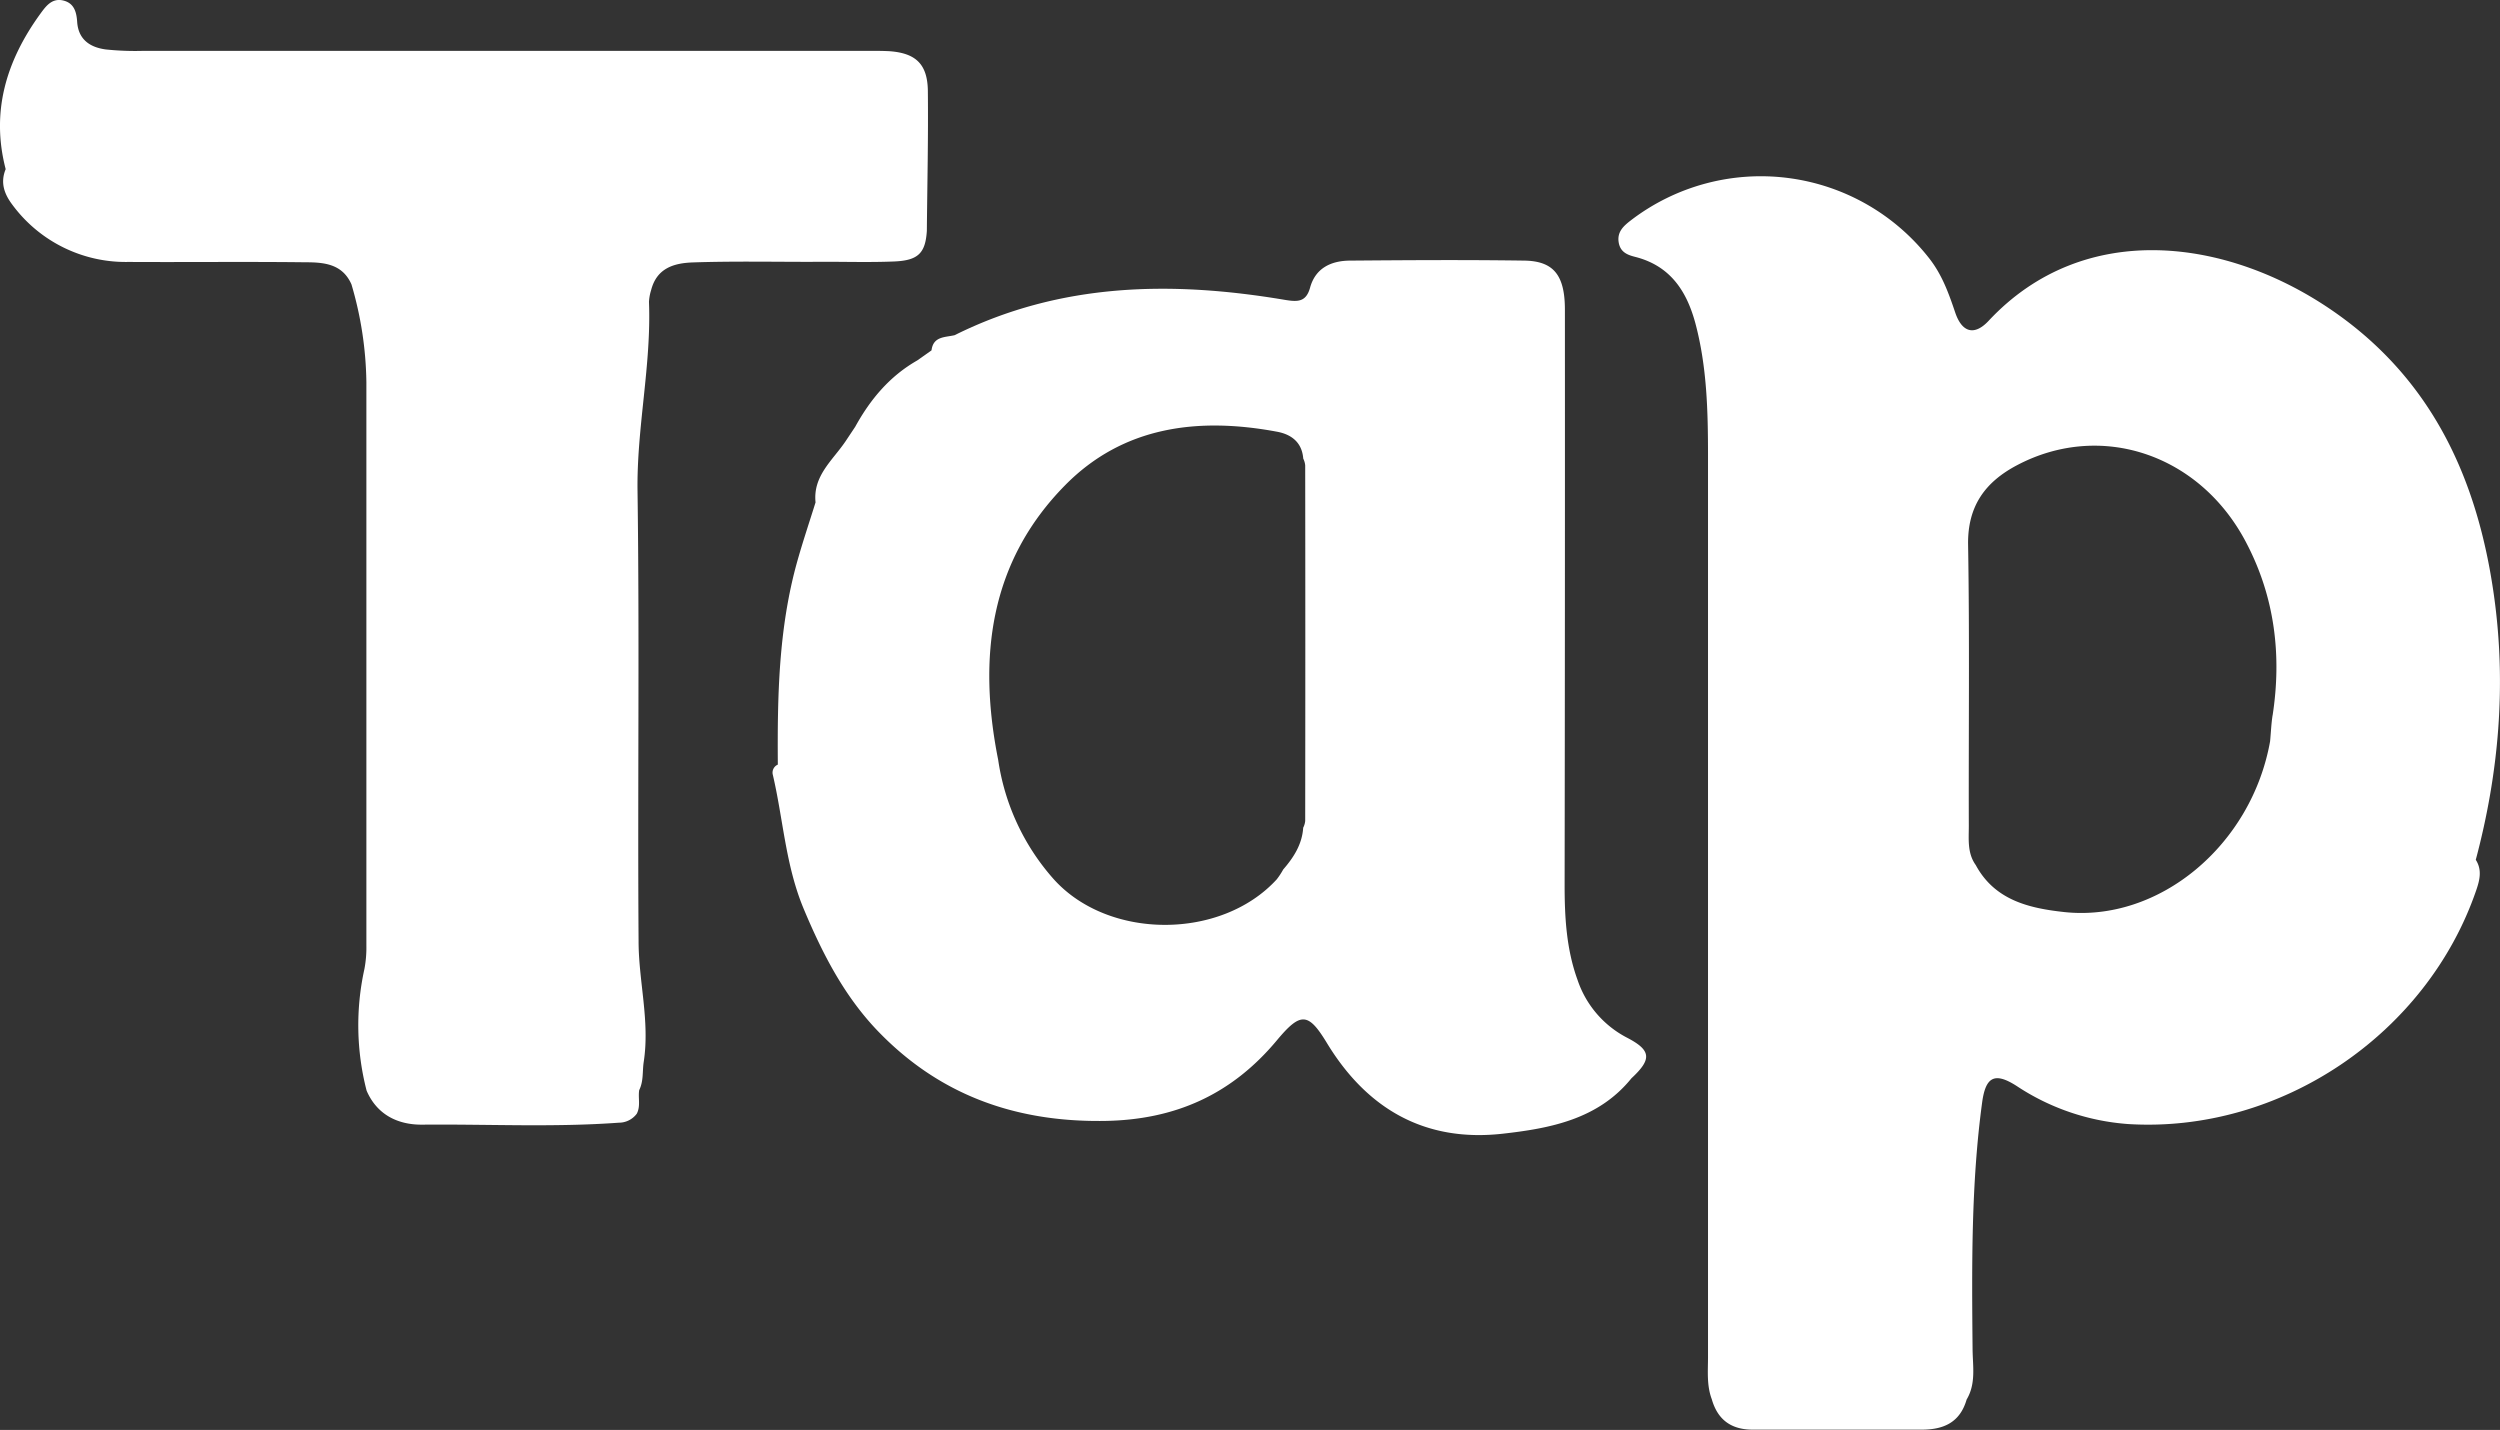
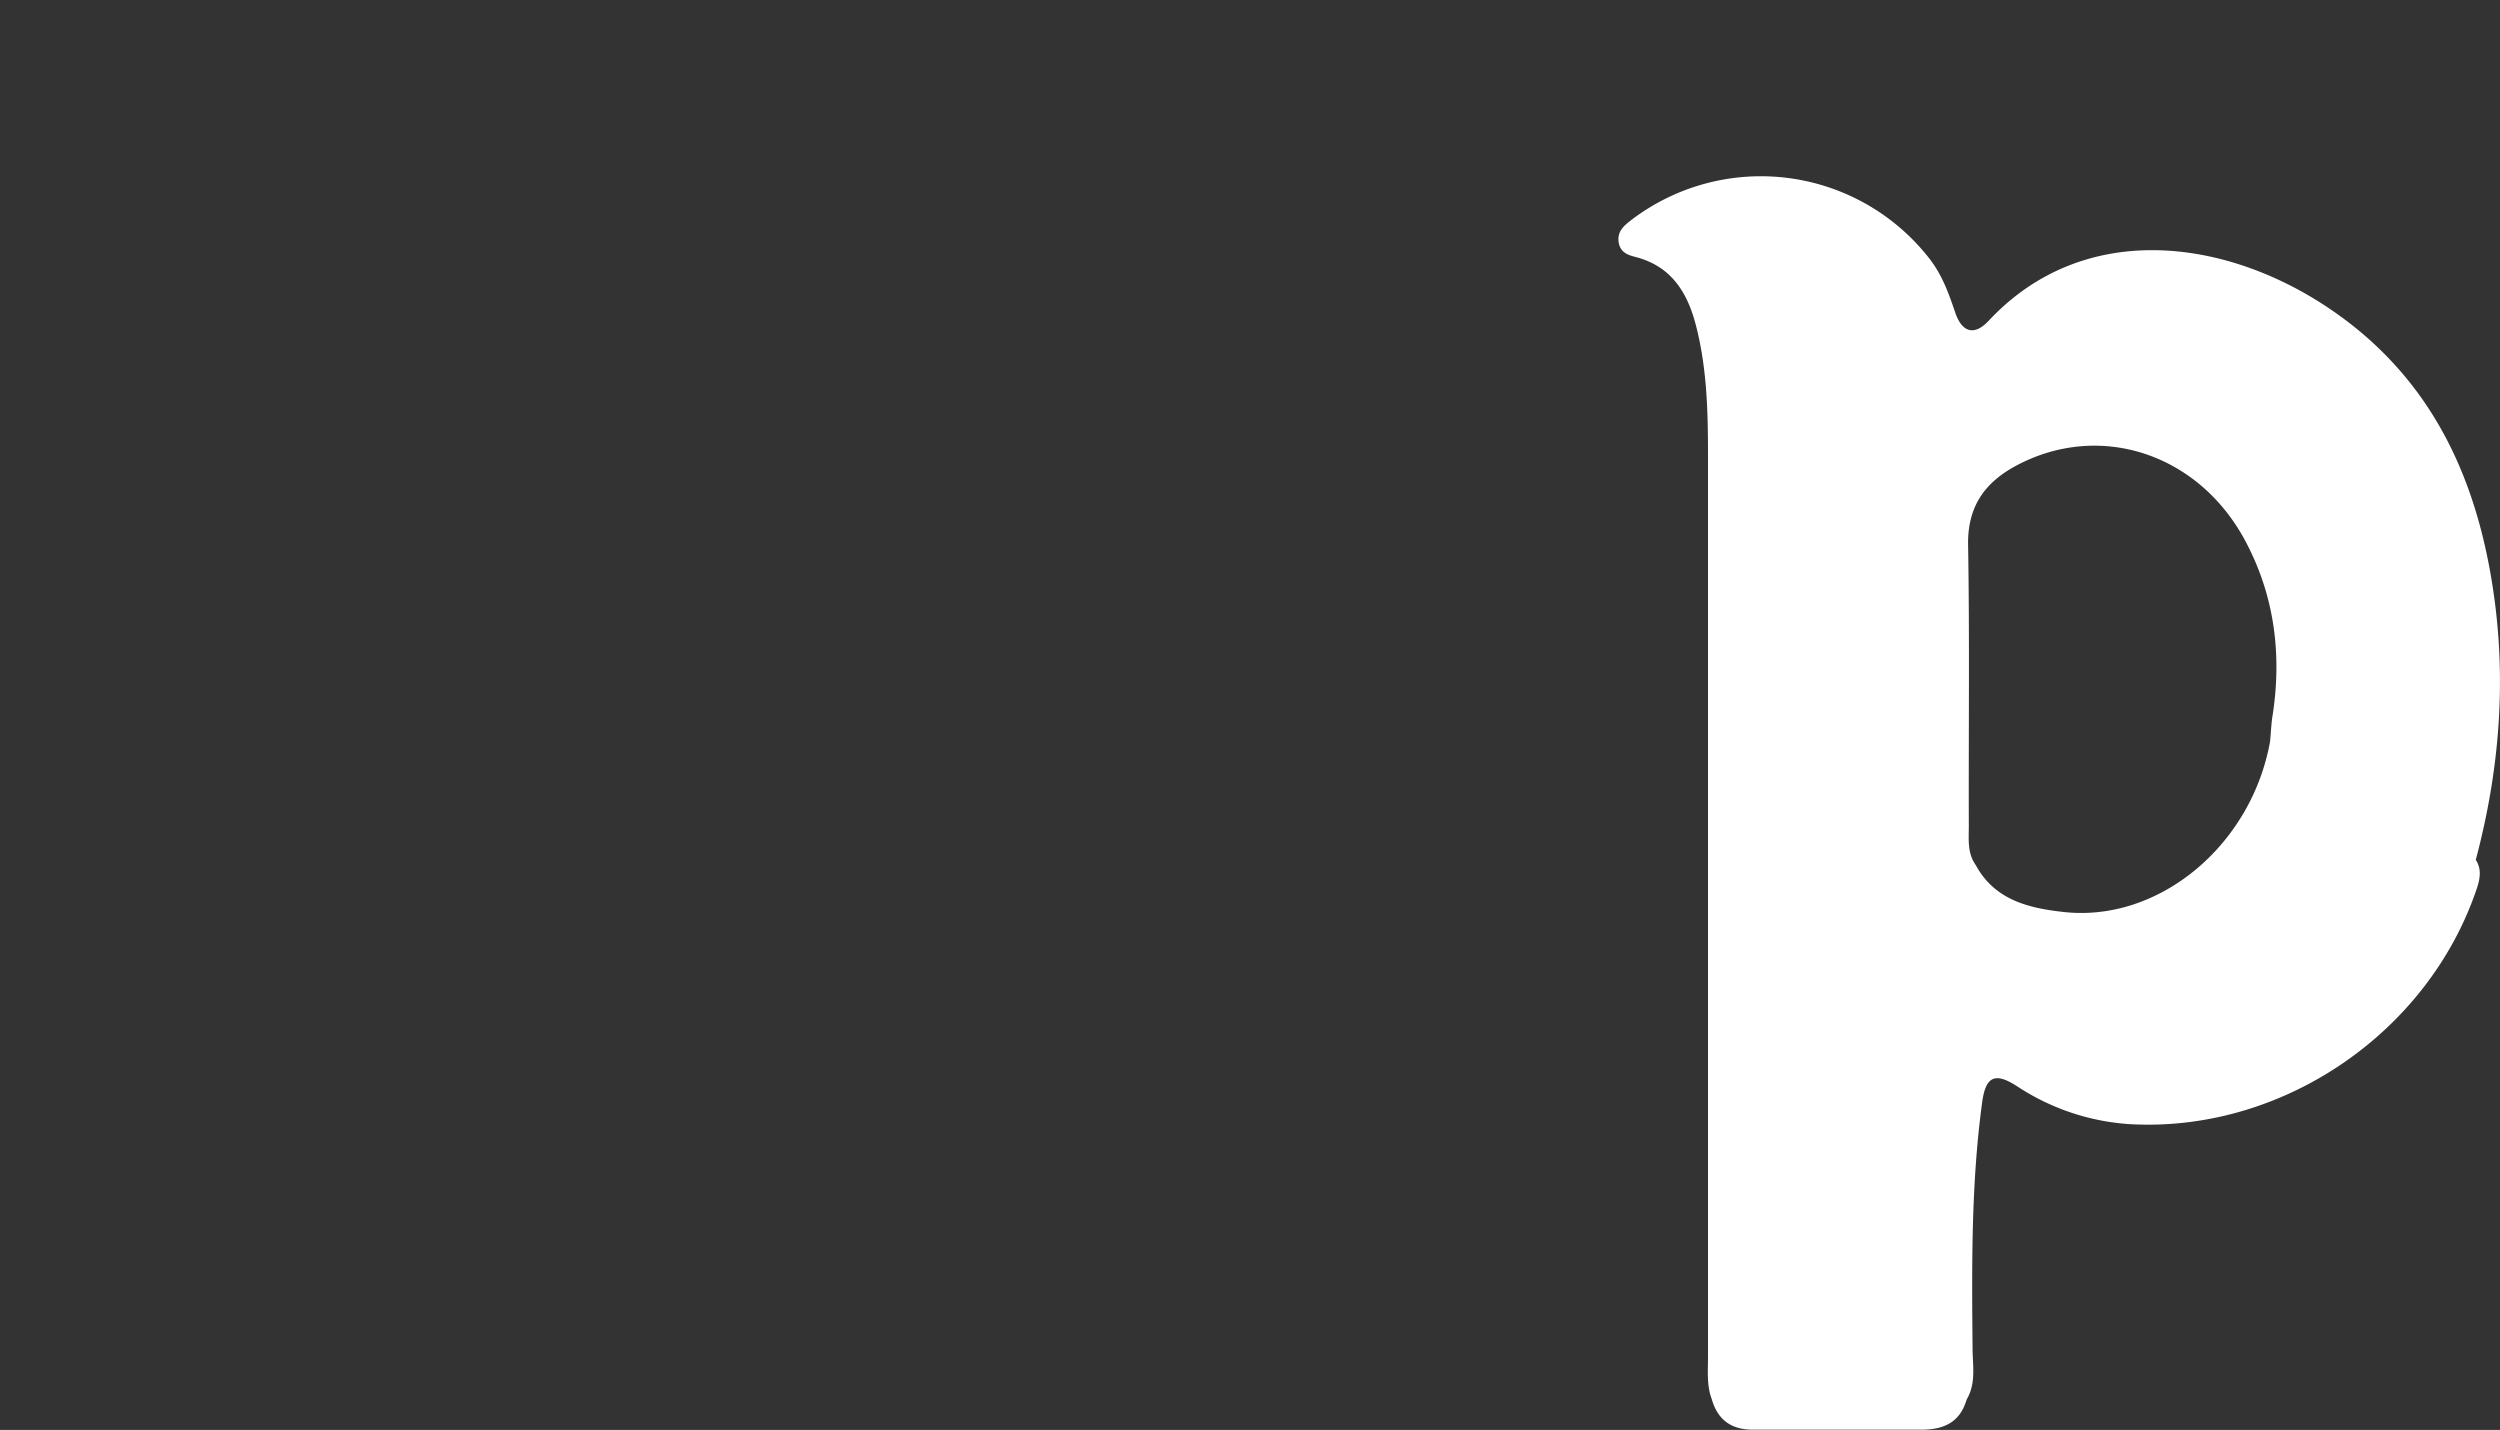
<svg xmlns="http://www.w3.org/2000/svg" viewBox="0 0 524.25 299.86">
  <rect x="0" y="0" width="524.25" height="299.86" fill="#333333" stroke="none" />
  <defs>
    <style>.cls-1{fill:#fff;}</style>
  </defs>
  <title>tap white</title>
  <g id="图层_2" data-name="图层 2">
    <g id="隔离模式">
-       <path class="cls-1" d="M1.19,35.47C-1.94,23.43,1.32,12.78,8.38,3,9.51,1.46,10.79-.45,13.19.09s2.87,2.49,3,4.61c.29,3.64,2.74,5.24,6,5.67a58.76,58.76,0,0,0,8,.29q75.95,0,151.89,0c1.5,0,3,0,4.49.08,5.45.41,7.9,2.69,8,8.21.11,9.82-.12,19.65-.21,29.47-.3,4.65-1.81,6.2-6.85,6.41-5.79.24-11.59,0-17.39.08-8.28,0-16.56-.16-24.84.12-4.05.14-7.57,1.25-8.74,5.81a10.13,10.13,0,0,0-.45,2.46c.52,13.3-2.59,26.35-2.4,39.69.43,31.45,0,62.91.22,94.37,0,8.42,2.39,16.76,1.08,25.31-.31,2,0,4-.95,5.93-.26,1.64.33,3.36-.51,4.95a4.69,4.69,0,0,1-3.78,1.88c-13.73,1-27.48.28-41.21.41-5,.05-9.45-2-11.66-7.12a54.81,54.81,0,0,1-.46-25.53,24.16,24.16,0,0,0,.41-4.92q0-59.09,0-118.18a75.58,75.58,0,0,0-3.13-20.46C71.79,55.3,67.9,55,64,55c-12.32-.15-24.65,0-37-.07a29.53,29.53,0,0,1-24.41-12C.84,40.61.05,38.24,1.19,35.47Z" />
      <path class="cls-1" d="M523,125c-3.37-24.23-12.79-45.14-33.47-59.57C467.21,49.84,437,45.85,417,67.29c-3,3.2-5.59,2.42-7-1.78-1.35-4-2.73-7.82-5.33-11.19A44.81,44.81,0,0,0,342,46.2c-1.48,1.14-2.87,2.35-2.58,4.5s1.82,2.75,3.45,3.16c7.38,1.87,10.84,7.16,12.67,14,2.42,9.12,2.63,18.42,2.63,27.76q0,94.44,0,188.89c0,3-.3,6,.79,8.9,1.23,4.33,4.09,6.39,8.59,6.39,11.8,0,23.61,0,35.41,0,4.68,0,8.06-1.55,9.44-6.31,2-3.36,1.28-7,1.25-10.6-.16-17.26-.32-34.51,2-51.68.72-5.33,2.55-6.48,7.21-3.5a48.62,48.62,0,0,0,23.36,8c31.88,2,62.69-18.76,73.06-49.07.73-2.12,1.23-4.25-.11-6.34C524,162.16,525.61,143.71,523,125Zm-46.44,25c-.28,1.8-.35,3.64-.52,5.45-3.89,21.8-23.27,38-43.25,35.8-7.29-.8-14.5-2.48-18.47-9.84-1.8-2.5-1.46-5.41-1.46-8.21-.06-19.64.18-39.3-.15-58.94-.14-8.12,3.58-13.19,10.29-16.72,17.64-9.29,38.55-2.26,48.18,16.54C477,125.31,478.5,137.41,476.57,150Z" />
-       <path class="cls-1" d="M341.26,217.64a21.27,21.27,0,0,1-10.46-12.18c-2.36-6.52-2.71-13.29-2.7-20.16q.09-60.17.06-120.33c0-7.22-2.32-10.23-8.52-10.32-12.15-.18-24.3-.1-36.45,0-3.95,0-7.31,1.49-8.46,5.65-.86,3.14-2.7,3-5.31,2.58-23.75-4-47.07-3.63-69.24,7.41-2,.47-4.48.21-4.84,3.18l-3,2.12c-5.77,3.29-9.84,8.16-13,13.9l-2.05,3.08c-2.71,4-6.84,7.21-6.27,12.78-1.29,4.13-2.67,8.23-3.84,12.39-3.92,14-4.17,28.26-4.07,42.6a1.83,1.83,0,0,0-1.08,2c2.22,9.42,2.67,19.11,6.54,28.33s8.27,17.79,15,25c12.94,13.74,29,19.66,48,19.39,14.94-.21,26.76-5.6,36.18-16.89,5-6,6.6-5.89,10.52.58,8.4,13.81,20.53,20.79,36.75,19,10-1.12,20.12-3,27.1-11.64C346.41,222.13,346.29,220.27,341.26,217.64ZM273.7,172.16a4,4,0,0,1-.42,1.41c-.22,3.48-2,6.24-4.19,8.76h0a15.23,15.23,0,0,1-1.35,2.06c-11.66,12.77-35.41,12.75-46.86-.12a48.06,48.06,0,0,1-11.56-24.92c-4.26-21.37-1.88-41.42,14-57.56,12.24-12.45,28-14.34,44.52-11.25,3,.57,5.19,2.25,5.45,5.62a4.08,4.08,0,0,1,.41,1.42Q273.75,134.87,273.7,172.16Z" />
    </g>
  </g>
</svg>